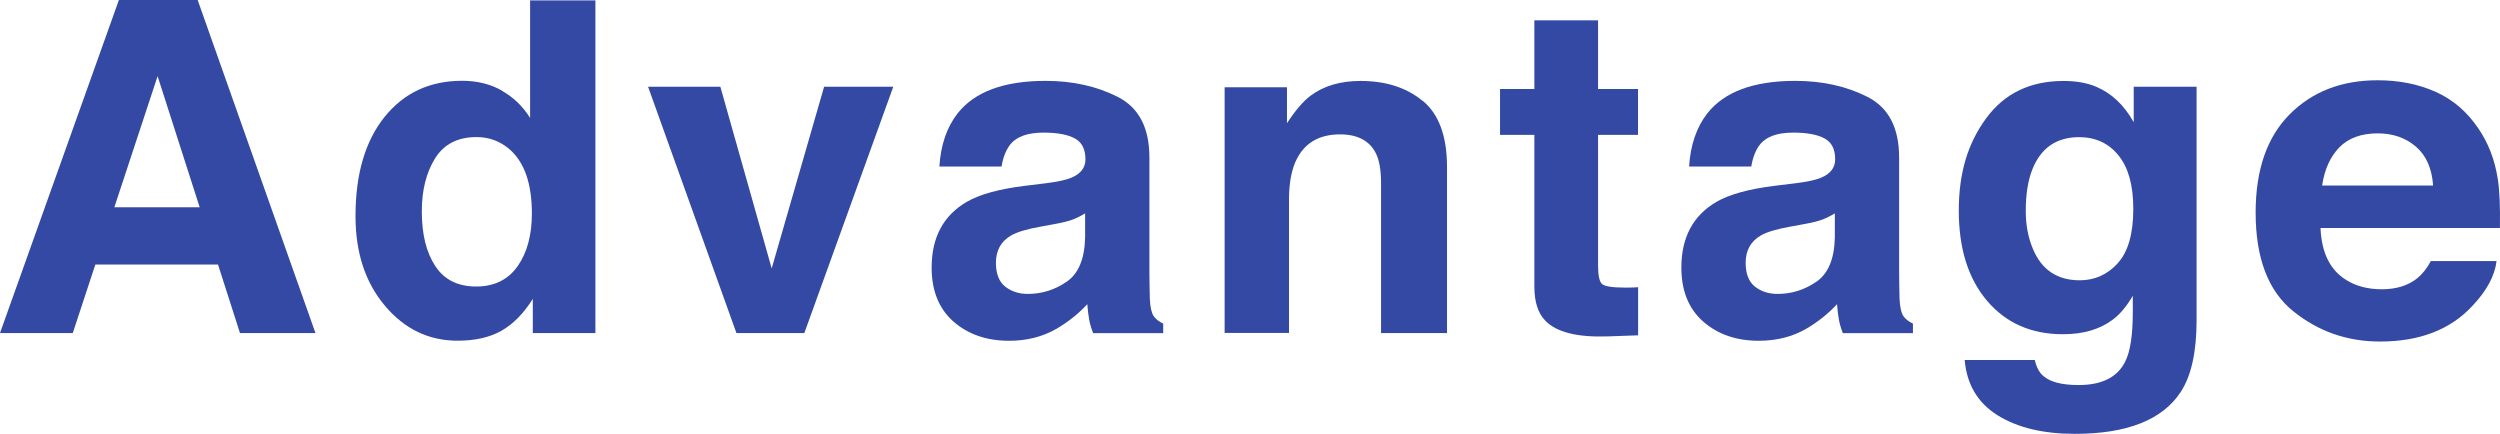
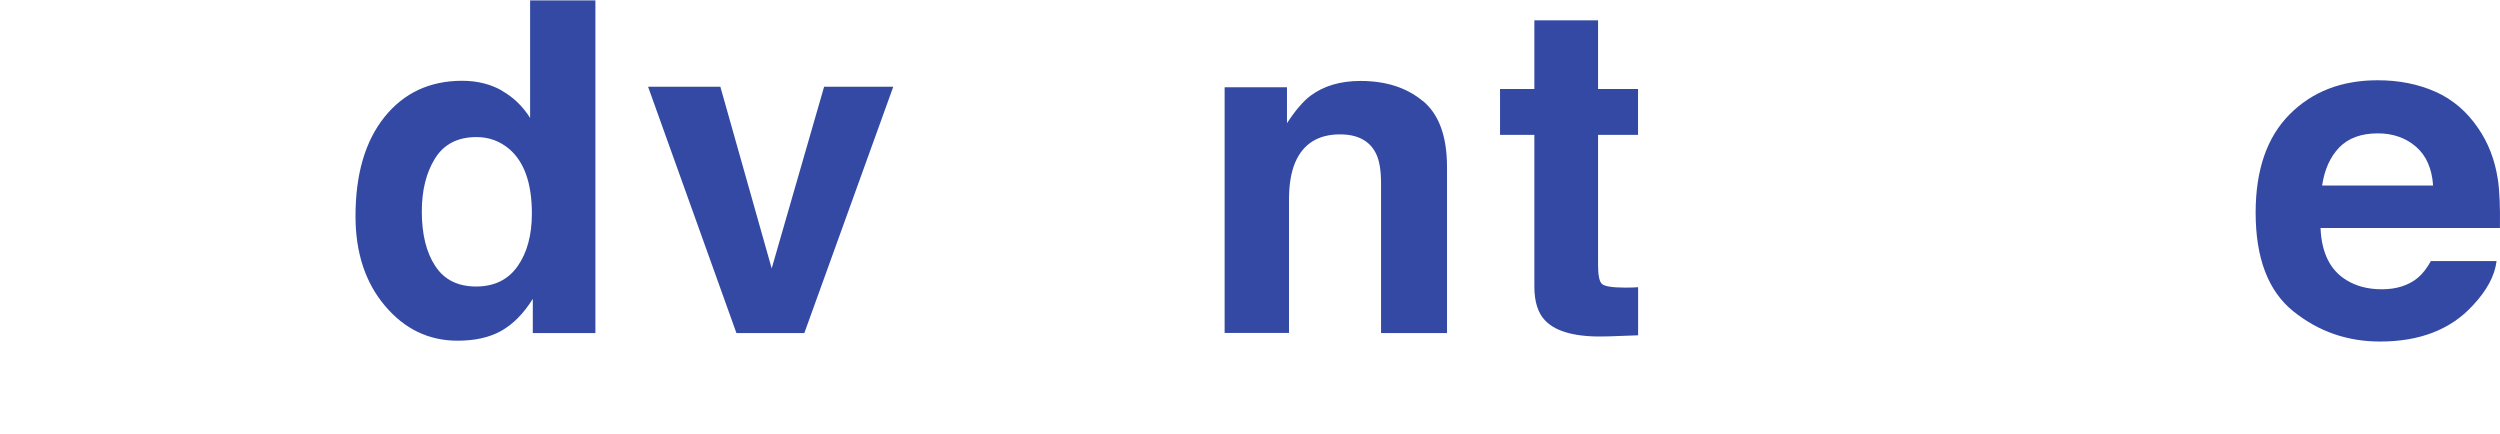
<svg xmlns="http://www.w3.org/2000/svg" id="_レイヤー_2" data-name="レイヤー 2" viewBox="0 0 297.11 51.56">
  <defs>
    <style>
      .cls-1 {
        fill: none;
        isolation: isolate;
      }

      .cls-2 {
        fill: #3349a3;
      }
    </style>
  </defs>
  <g id="_レイヤー_1-2" data-name="レイヤー 1">
    <g id="Advantage">
      <g class="cls-1">
-         <path class="cls-2" d="m14.13,0h9.36l14,39.58h-8.97l-2.61-8.14h-14.58l-2.68,8.14H0L14.13,0Zm-.54,24.63h10.14l-5-15.58-5.14,15.58Z" />
        <path class="cls-2" d="m59.64,10.78c1.38.78,2.5,1.86,3.36,3.24V.05h7.76v39.53h-7.44v-4.06c-1.09,1.74-2.34,3-3.73,3.79-1.4.79-3.13,1.18-5.21,1.18-3.42,0-6.3-1.38-8.63-4.15-2.34-2.77-3.5-6.32-3.5-10.65,0-5,1.15-8.92,3.45-11.79,2.3-2.86,5.38-4.3,9.23-4.3,1.77,0,3.35.39,4.73,1.17Zm1.88,20.85c1.13-1.61,1.69-3.7,1.69-6.26,0-3.58-.9-6.14-2.71-7.68-1.11-.93-2.4-1.4-3.87-1.4-2.24,0-3.88.85-4.93,2.54-1.05,1.69-1.57,3.79-1.57,6.3,0,2.7.53,4.87,1.6,6.49,1.06,1.62,2.68,2.43,4.85,2.43s3.81-.81,4.94-2.42Z" />
        <path class="cls-2" d="m97.94,10.31h8.22l-10.57,29.27h-8.07l-10.5-29.27h8.59l6.1,21.59,6.23-21.59Z" />
-         <path class="cls-2" d="m124.29,21.78c1.42-.18,2.44-.4,3.06-.67,1.1-.47,1.65-1.19,1.65-2.18,0-1.2-.42-2.03-1.27-2.48-.84-.46-2.08-.69-3.72-.69-1.83,0-3.13.45-3.89,1.34-.54.66-.91,1.56-1.09,2.69h-7.39c.16-2.56.88-4.66,2.16-6.31,2.03-2.58,5.52-3.87,10.47-3.87,3.22,0,6.08.64,8.58,1.91,2.5,1.27,3.75,3.67,3.75,7.2v13.43c0,.93.02,2.06.05,3.38.05,1,.21,1.68.46,2.04.25.36.63.65,1.13.89v1.13h-8.33c-.23-.59-.39-1.15-.48-1.67-.09-.52-.16-1.11-.21-1.77-1.06,1.15-2.29,2.12-3.67,2.93-1.66.95-3.53,1.42-5.62,1.42-2.67,0-4.87-.76-6.6-2.27s-2.61-3.66-2.61-6.43c0-3.6,1.4-6.2,4.19-7.82,1.53-.88,3.79-1.5,6.76-1.88l2.62-.32Zm4.68,3.57c-.49.3-.98.55-1.48.74-.5.19-1.18.36-2.06.52l-1.74.32c-1.63.29-2.81.64-3.52,1.05-1.21.7-1.81,1.78-1.81,3.25,0,1.31.37,2.25,1.1,2.83.74.58,1.63.87,2.69.87,1.67,0,3.21-.48,4.62-1.45s2.14-2.73,2.19-5.29v-2.85Z" />
        <path class="cls-2" d="m169.09,11.99c1.92,1.58,2.88,4.21,2.88,7.88v19.71h-7.84v-17.81c0-1.54-.2-2.72-.61-3.54-.75-1.5-2.17-2.26-4.27-2.26-2.58,0-4.35,1.1-5.31,3.3-.5,1.16-.75,2.65-.75,4.46v15.84h-7.65V10.37h7.41v4.27c.98-1.5,1.91-2.59,2.78-3.25,1.57-1.18,3.56-1.77,5.96-1.77,3.01,0,5.48.79,7.39,2.38Z" />
        <path class="cls-2" d="m178.27,16.03v-5.45h4.08V2.42h7.57v8.16h4.75v5.45h-4.75v15.47c0,1.2.15,1.95.46,2.24.3.29,1.24.44,2.79.44.23,0,.48,0,.74-.01.26,0,.51-.02.77-.04v5.72l-3.63.13c-3.62.12-6.09-.5-7.41-1.88-.86-.88-1.29-2.23-1.29-4.05v-18.02h-4.08Z" />
-         <path class="cls-2" d="m213.39,21.78c1.42-.18,2.44-.4,3.06-.67,1.1-.47,1.65-1.19,1.65-2.18,0-1.2-.42-2.03-1.27-2.48-.84-.46-2.08-.69-3.72-.69-1.83,0-3.13.45-3.89,1.34-.54.66-.91,1.56-1.09,2.69h-7.39c.16-2.56.88-4.66,2.16-6.31,2.03-2.58,5.52-3.87,10.47-3.87,3.22,0,6.08.64,8.58,1.91,2.5,1.27,3.75,3.67,3.75,7.2v13.43c0,.93.02,2.06.05,3.38.05,1,.21,1.68.46,2.04.25.36.63.65,1.13.89v1.13h-8.33c-.23-.59-.39-1.15-.48-1.67-.09-.52-.16-1.11-.21-1.77-1.06,1.15-2.29,2.12-3.67,2.93-1.66.95-3.53,1.42-5.62,1.42-2.67,0-4.87-.76-6.6-2.27s-2.61-3.66-2.61-6.43c0-3.6,1.4-6.2,4.19-7.82,1.53-.88,3.79-1.5,6.76-1.88l2.62-.32Zm4.68,3.57c-.49.3-.98.55-1.48.74-.5.19-1.18.36-2.06.52l-1.74.32c-1.63.29-2.81.64-3.52,1.05-1.21.7-1.81,1.78-1.81,3.25,0,1.31.37,2.25,1.1,2.83.74.58,1.63.87,2.69.87,1.67,0,3.21-.48,4.62-1.45s2.14-2.73,2.19-5.29v-2.85Z" />
-         <path class="cls-2" d="m249.07,10.29c1.86.77,3.36,2.18,4.51,4.24v-4.22h7.47v27.77c0,3.78-.64,6.62-1.91,8.54-2.18,3.29-6.37,4.94-12.57,4.94-3.74,0-6.79-.73-9.16-2.2-2.36-1.47-3.67-3.66-3.92-6.58h8.33c.21.9.56,1.54,1.05,1.93.82.7,2.21,1.05,4.16,1.05,2.76,0,4.6-.92,5.53-2.77.61-1.18.91-3.17.91-5.96v-1.88c-.73,1.25-1.52,2.19-2.36,2.82-1.52,1.16-3.5,1.75-5.94,1.75-3.76,0-6.76-1.32-9.01-3.96-2.25-2.64-3.37-6.22-3.37-10.73s1.08-8.01,3.25-10.97,5.23-4.44,9.2-4.44c1.47,0,2.74.22,3.84.67Zm2.61,20.99c1.23-1.35,1.85-3.5,1.85-6.46,0-2.78-.58-4.89-1.75-6.34s-2.73-2.18-4.69-2.18c-2.67,0-4.52,1.26-5.54,3.79-.54,1.34-.8,3-.8,4.97,0,1.7.29,3.21.86,4.54,1.03,2.47,2.89,3.71,5.56,3.71,1.78,0,3.29-.68,4.52-2.03Z" />
        <path class="cls-2" d="m289.46,10.91c2.04.92,3.73,2.36,5.06,4.33,1.2,1.74,1.98,3.76,2.33,6.05.21,1.34.29,3.28.25,5.81h-21.32c.12,2.94,1.14,5,3.06,6.18,1.17.73,2.58,1.1,4.22,1.1,1.74,0,3.16-.45,4.25-1.34.59-.48,1.12-1.16,1.58-2.01h7.81c-.21,1.74-1.15,3.5-2.84,5.29-2.62,2.85-6.29,4.27-11.01,4.27-3.9,0-7.33-1.2-10.31-3.6-2.98-2.4-4.47-6.31-4.47-11.72,0-5.07,1.34-8.96,4.03-11.67,2.69-2.71,6.18-4.06,10.47-4.06,2.55,0,4.84.46,6.88,1.37Zm-11.45,6.61c-1.08,1.12-1.76,2.63-2.04,4.53h13.19c-.14-2.03-.82-3.57-2.04-4.62s-2.73-1.58-4.54-1.58c-1.96,0-3.49.56-4.57,1.67Z" />
      </g>
    </g>
  </g>
</svg>